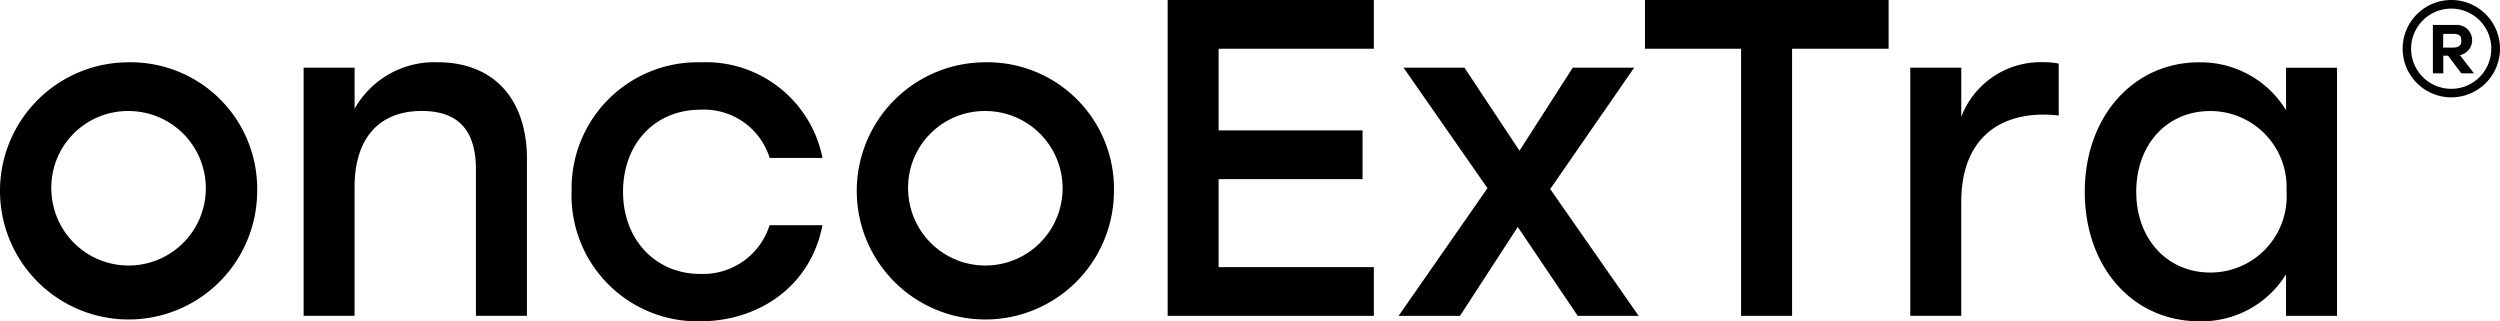
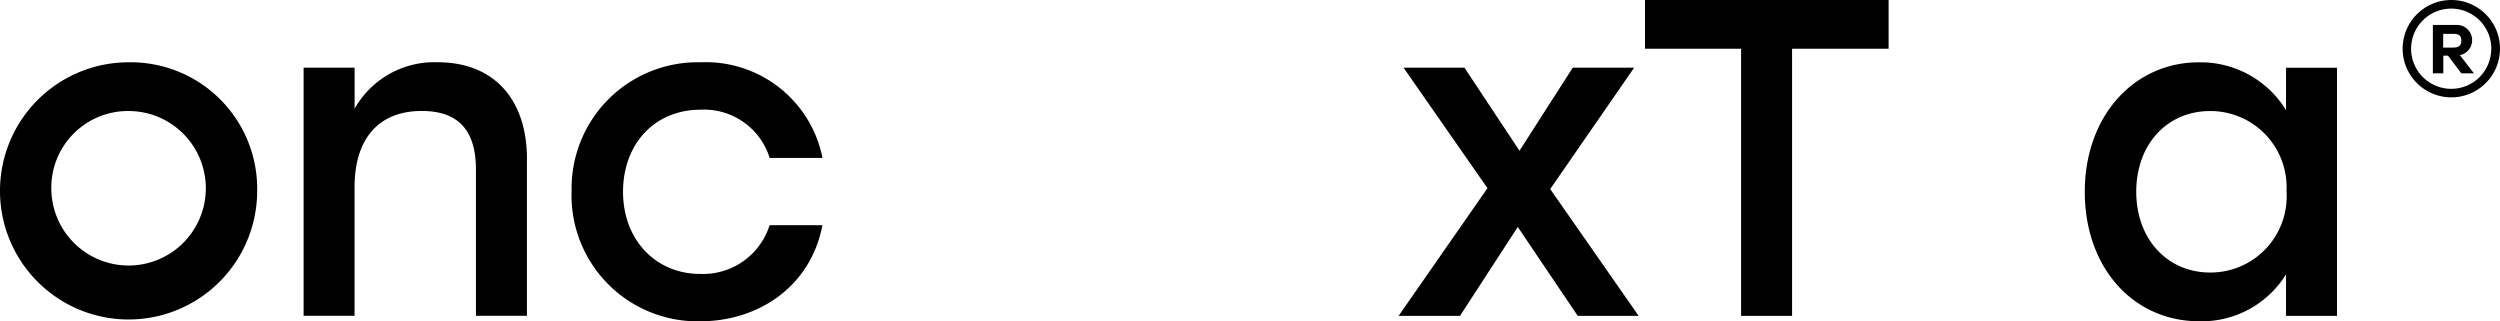
<svg xmlns="http://www.w3.org/2000/svg" width="175.09" height="22.5" viewBox="0 0 175.09 22.5">
  <g id="logo_oncoextra-r" transform="translate(-144.18 -72)">
    <path id="Path_6055" data-name="Path 6055" d="M162.191,102.608a9.006,9.006,0,1,1-9.006-9.068A8.859,8.859,0,0,1,162.191,102.608Zm-14.41,0a5.41,5.41,0,1,0,5.4-5.655A5.366,5.366,0,0,0,147.781,102.608Z" transform="translate(0 -17.177)" />
    <path id="Path_6056" data-name="Path 6056" d="M264.8,100.316V111.28h-3.571V101.041c0-2.686-1.169-4.108-3.792-4.108-3.065,0-4.709,1.991-4.709,5.339v9.006H249.16V93.9h3.571v2.876a6.406,6.406,0,0,1,5.815-3.255c3.917,0,6.257,2.56,6.257,6.794Z" transform="translate(-83.716 -17.161)" />
    <path id="Path_6057" data-name="Path 6057" d="M341.83,102.608a8.83,8.83,0,0,1,9.038-9.068,8.33,8.33,0,0,1,8.532,6.7h-3.7a4.815,4.815,0,0,0-4.835-3.381c-3.223,0-5.435,2.4-5.435,5.751s2.275,5.751,5.4,5.751a4.888,4.888,0,0,0,4.865-3.413h3.7c-.822,4.3-4.487,6.731-8.564,6.731a8.822,8.822,0,0,1-9.006-9.068Z" transform="translate(-157.615 -17.177)" />
-     <path id="Path_6058" data-name="Path 6058" d="M458.431,102.608a9.006,9.006,0,1,1-9.006-9.068A8.859,8.859,0,0,1,458.431,102.608Zm-14.41,0a5.41,5.41,0,1,0,5.4-5.655A5.366,5.366,0,0,0,444.021,102.608Z" transform="translate(-236.235 -17.177)" />
-     <path id="Path_6059" data-name="Path 6059" d="M551.479,75.421v5.72H561.56v3.413H551.479v6.162H562.35v3.413H547.91V72.01h14.44v3.413H551.479Z" transform="translate(-321.952 -0.008)" />
-     <path id="Path_6060" data-name="Path 6060" d="M640.306,112.789l-4.2-6.225-4.045,6.225h-4.3l6.224-8.943-5.878-8.437h4.266l3.855,5.815,3.729-5.815h4.3l-5.878,8.5,6.194,8.88H640.3Z" transform="translate(-385.628 -18.668)" />
+     <path id="Path_6060" data-name="Path 6060" d="M640.306,112.789l-4.2-6.225-4.045,6.225h-4.3l6.224-8.943-5.878-8.437h4.266l3.855,5.815,3.729-5.815h4.3l-5.878,8.5,6.194,8.88H640.3" transform="translate(-385.628 -18.668)" />
    <path id="Path_6061" data-name="Path 6061" d="M730.013,75.413h-6.761V94.121h-3.571V75.413H712.95V72h17.063Z" transform="translate(-453.562)" />
-     <path id="Path_6062" data-name="Path 6062" d="M815.075,93.617v3.634A9.171,9.171,0,0,0,814,97.188c-3.255,0-5.751,1.833-5.751,6.129v7.963H804.68V93.9h3.571v3.443a5.952,5.952,0,0,1,5.783-3.824,4.529,4.529,0,0,1,1.043.1Z" transform="translate(-526.711 -17.161)" />
    <path id="Path_6063" data-name="Path 6063" d="M882.7,93.919V111.3h-3.571v-2.907a6.947,6.947,0,0,1-6.067,3.285c-4.645,0-8.027-3.759-8.027-9.068s3.443-9.068,7.995-9.068a7.015,7.015,0,0,1,6.1,3.35V93.921H882.7Zm-3.539,8.69a5.336,5.336,0,0,0-5.339-5.655c-3.032,0-5.183,2.338-5.183,5.655s2.18,5.655,5.183,5.655A5.335,5.335,0,0,0,879.166,102.608Z" transform="translate(-574.845 -17.177)" />
    <path id="Path_6064" data-name="Path 6064" d="M981.738,75.407A3.409,3.409,0,1,1,978.327,72h0A3.408,3.408,0,0,1,981.738,75.407Zm-.608,0a2.809,2.809,0,1,0-2.805,2.814h0a2.8,2.8,0,0,0,2.8-2.787v-.026Zm-2.2.454.984,1.276h-.883L978.1,75.9h-.332v1.238h-.731V73.746h1.641a1.069,1.069,0,0,1,.257,2.115Zm-1.175-.529h.707c.429,0,.569-.178.569-.492s-.14-.468-.569-.468h-.7Z" transform="translate(-662.468 0)" />
  </g>
</svg>